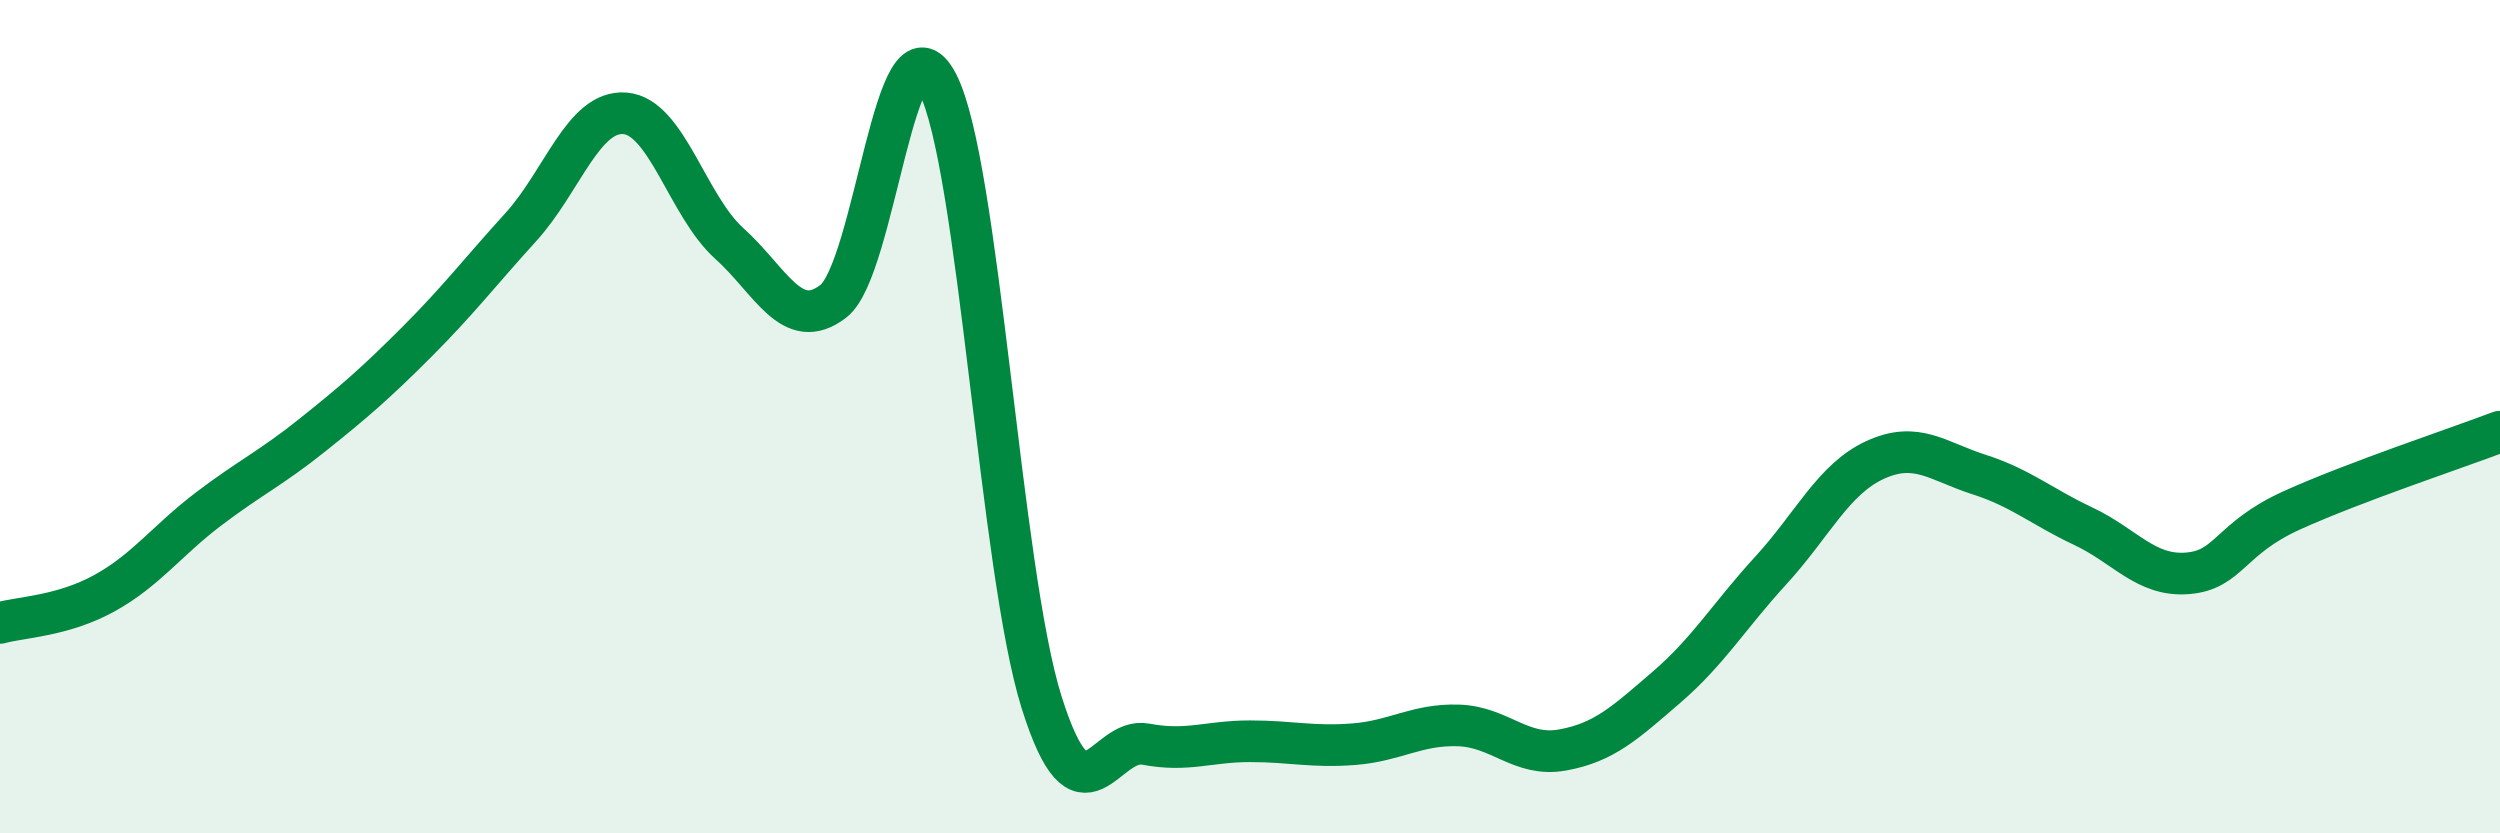
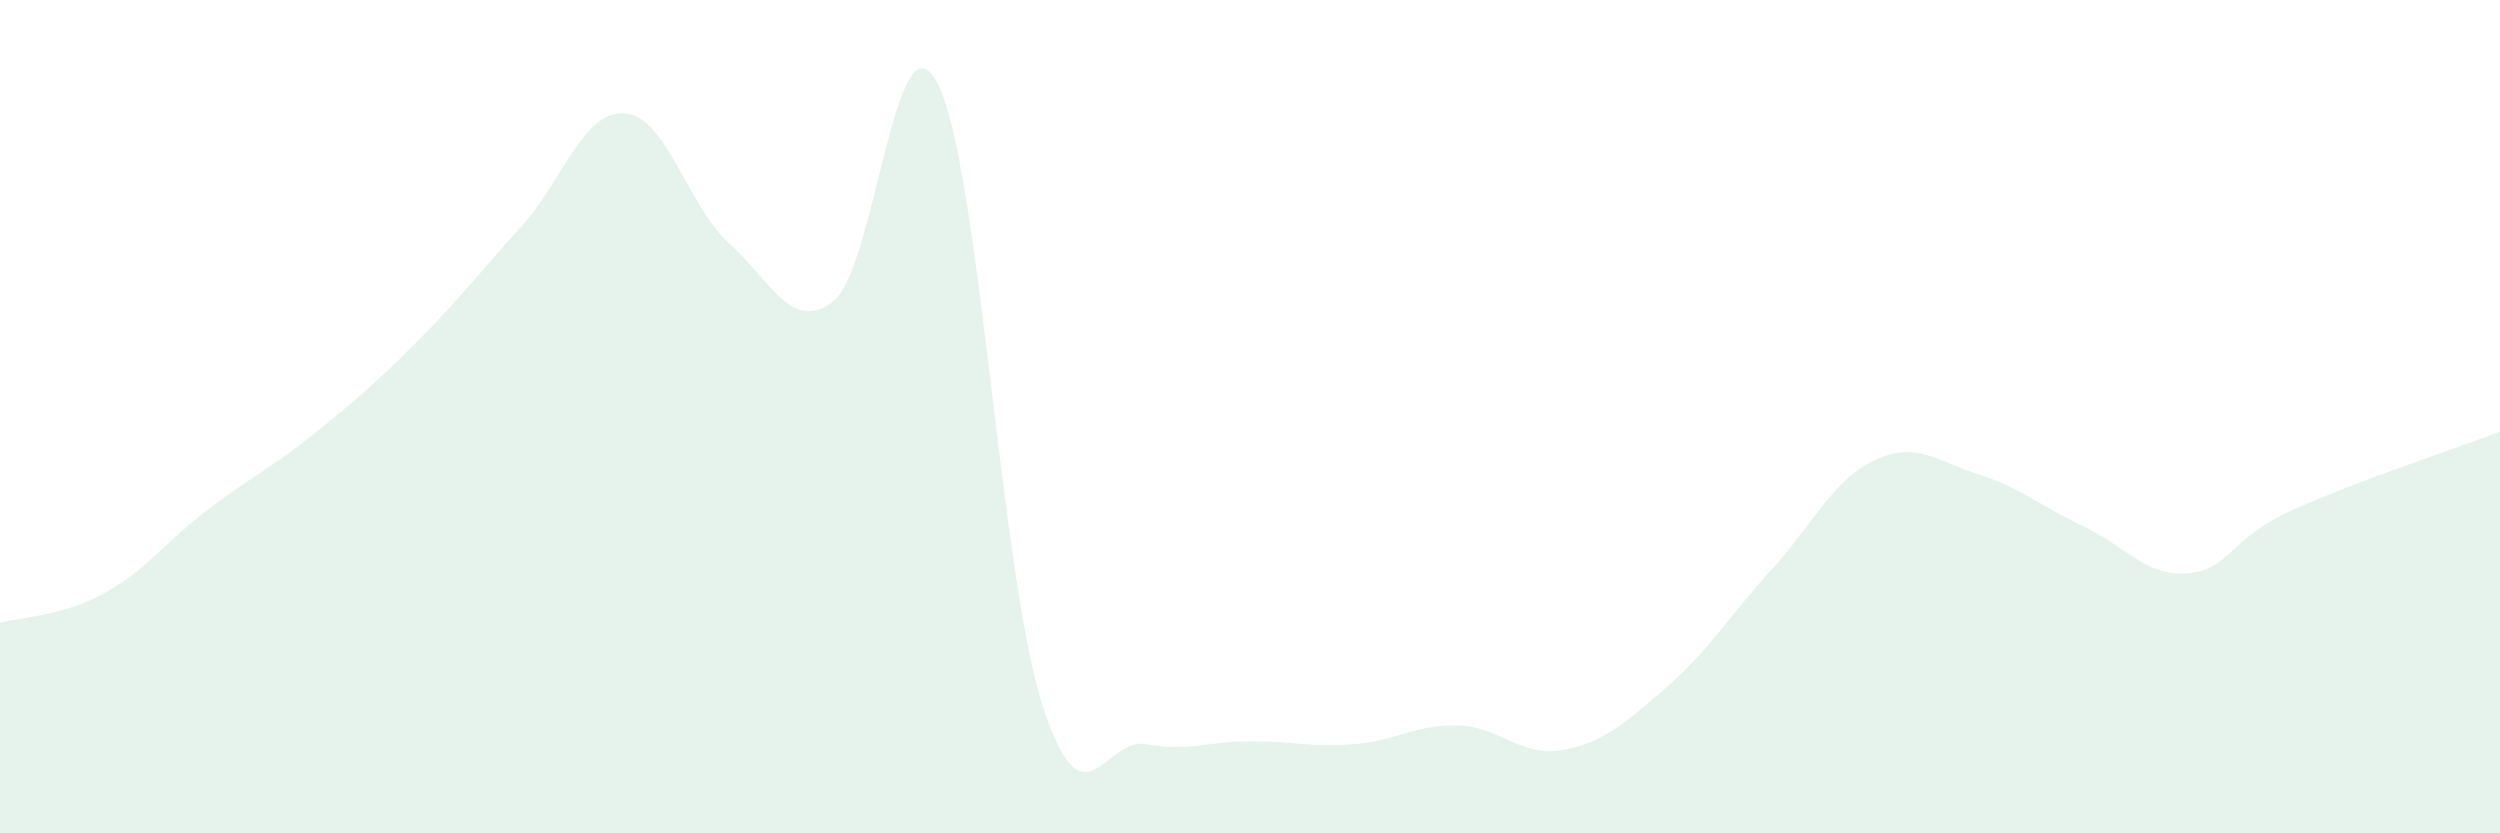
<svg xmlns="http://www.w3.org/2000/svg" width="60" height="20" viewBox="0 0 60 20">
  <path d="M 0,14.95 C 0.5,14.81 1.5,14.79 2.5,14.24 C 3.5,13.69 4,12.98 5,12.22 C 6,11.46 6.5,11.24 7.5,10.44 C 8.5,9.64 9,9.21 10,8.21 C 11,7.21 11.5,6.55 12.5,5.45 C 13.5,4.35 14,2.64 15,2.72 C 16,2.8 16.5,4.94 17.5,5.84 C 18.5,6.74 19,8 20,7.23 C 21,6.46 21.5,0.07 22.5,2 C 23.5,3.93 24,13.69 25,16.86 C 26,20.03 26.5,17.67 27.5,17.86 C 28.5,18.05 29,17.79 30,17.79 C 31,17.79 31.5,17.94 32.5,17.86 C 33.5,17.78 34,17.38 35,17.41 C 36,17.44 36.5,18.18 37.5,18 C 38.5,17.82 39,17.35 40,16.49 C 41,15.63 41.5,14.78 42.5,13.69 C 43.5,12.6 44,11.5 45,11.04 C 46,10.58 46.5,11.07 47.5,11.39 C 48.5,11.71 49,12.16 50,12.63 C 51,13.1 51.5,13.84 52.5,13.76 C 53.5,13.68 53.5,12.93 55,12.25 C 56.5,11.57 59,10.74 60,10.36L60 20L0 20Z" fill="#008740" opacity="0.1" stroke-linecap="round" stroke-linejoin="round" />
-   <path d="M 0,14.95 C 0.5,14.81 1.5,14.79 2.5,14.24 C 3.5,13.69 4,12.98 5,12.22 C 6,11.46 6.5,11.24 7.5,10.44 C 8.5,9.64 9,9.21 10,8.21 C 11,7.21 11.5,6.55 12.5,5.45 C 13.5,4.35 14,2.64 15,2.72 C 16,2.8 16.5,4.94 17.5,5.84 C 18.5,6.74 19,8 20,7.23 C 21,6.46 21.5,0.07 22.5,2 C 23.5,3.93 24,13.69 25,16.86 C 26,20.03 26.5,17.67 27.5,17.86 C 28.5,18.05 29,17.79 30,17.79 C 31,17.79 31.5,17.94 32.5,17.86 C 33.5,17.78 34,17.38 35,17.41 C 36,17.44 36.5,18.18 37.5,18 C 38.5,17.82 39,17.35 40,16.49 C 41,15.63 41.5,14.78 42.5,13.69 C 43.5,12.6 44,11.5 45,11.04 C 46,10.58 46.5,11.07 47.5,11.39 C 48.5,11.71 49,12.16 50,12.63 C 51,13.1 51.5,13.84 52.5,13.76 C 53.5,13.68 53.5,12.93 55,12.25 C 56.5,11.57 59,10.74 60,10.36" stroke="#008740" stroke-width="1" fill="none" stroke-linecap="round" stroke-linejoin="round" />
</svg>